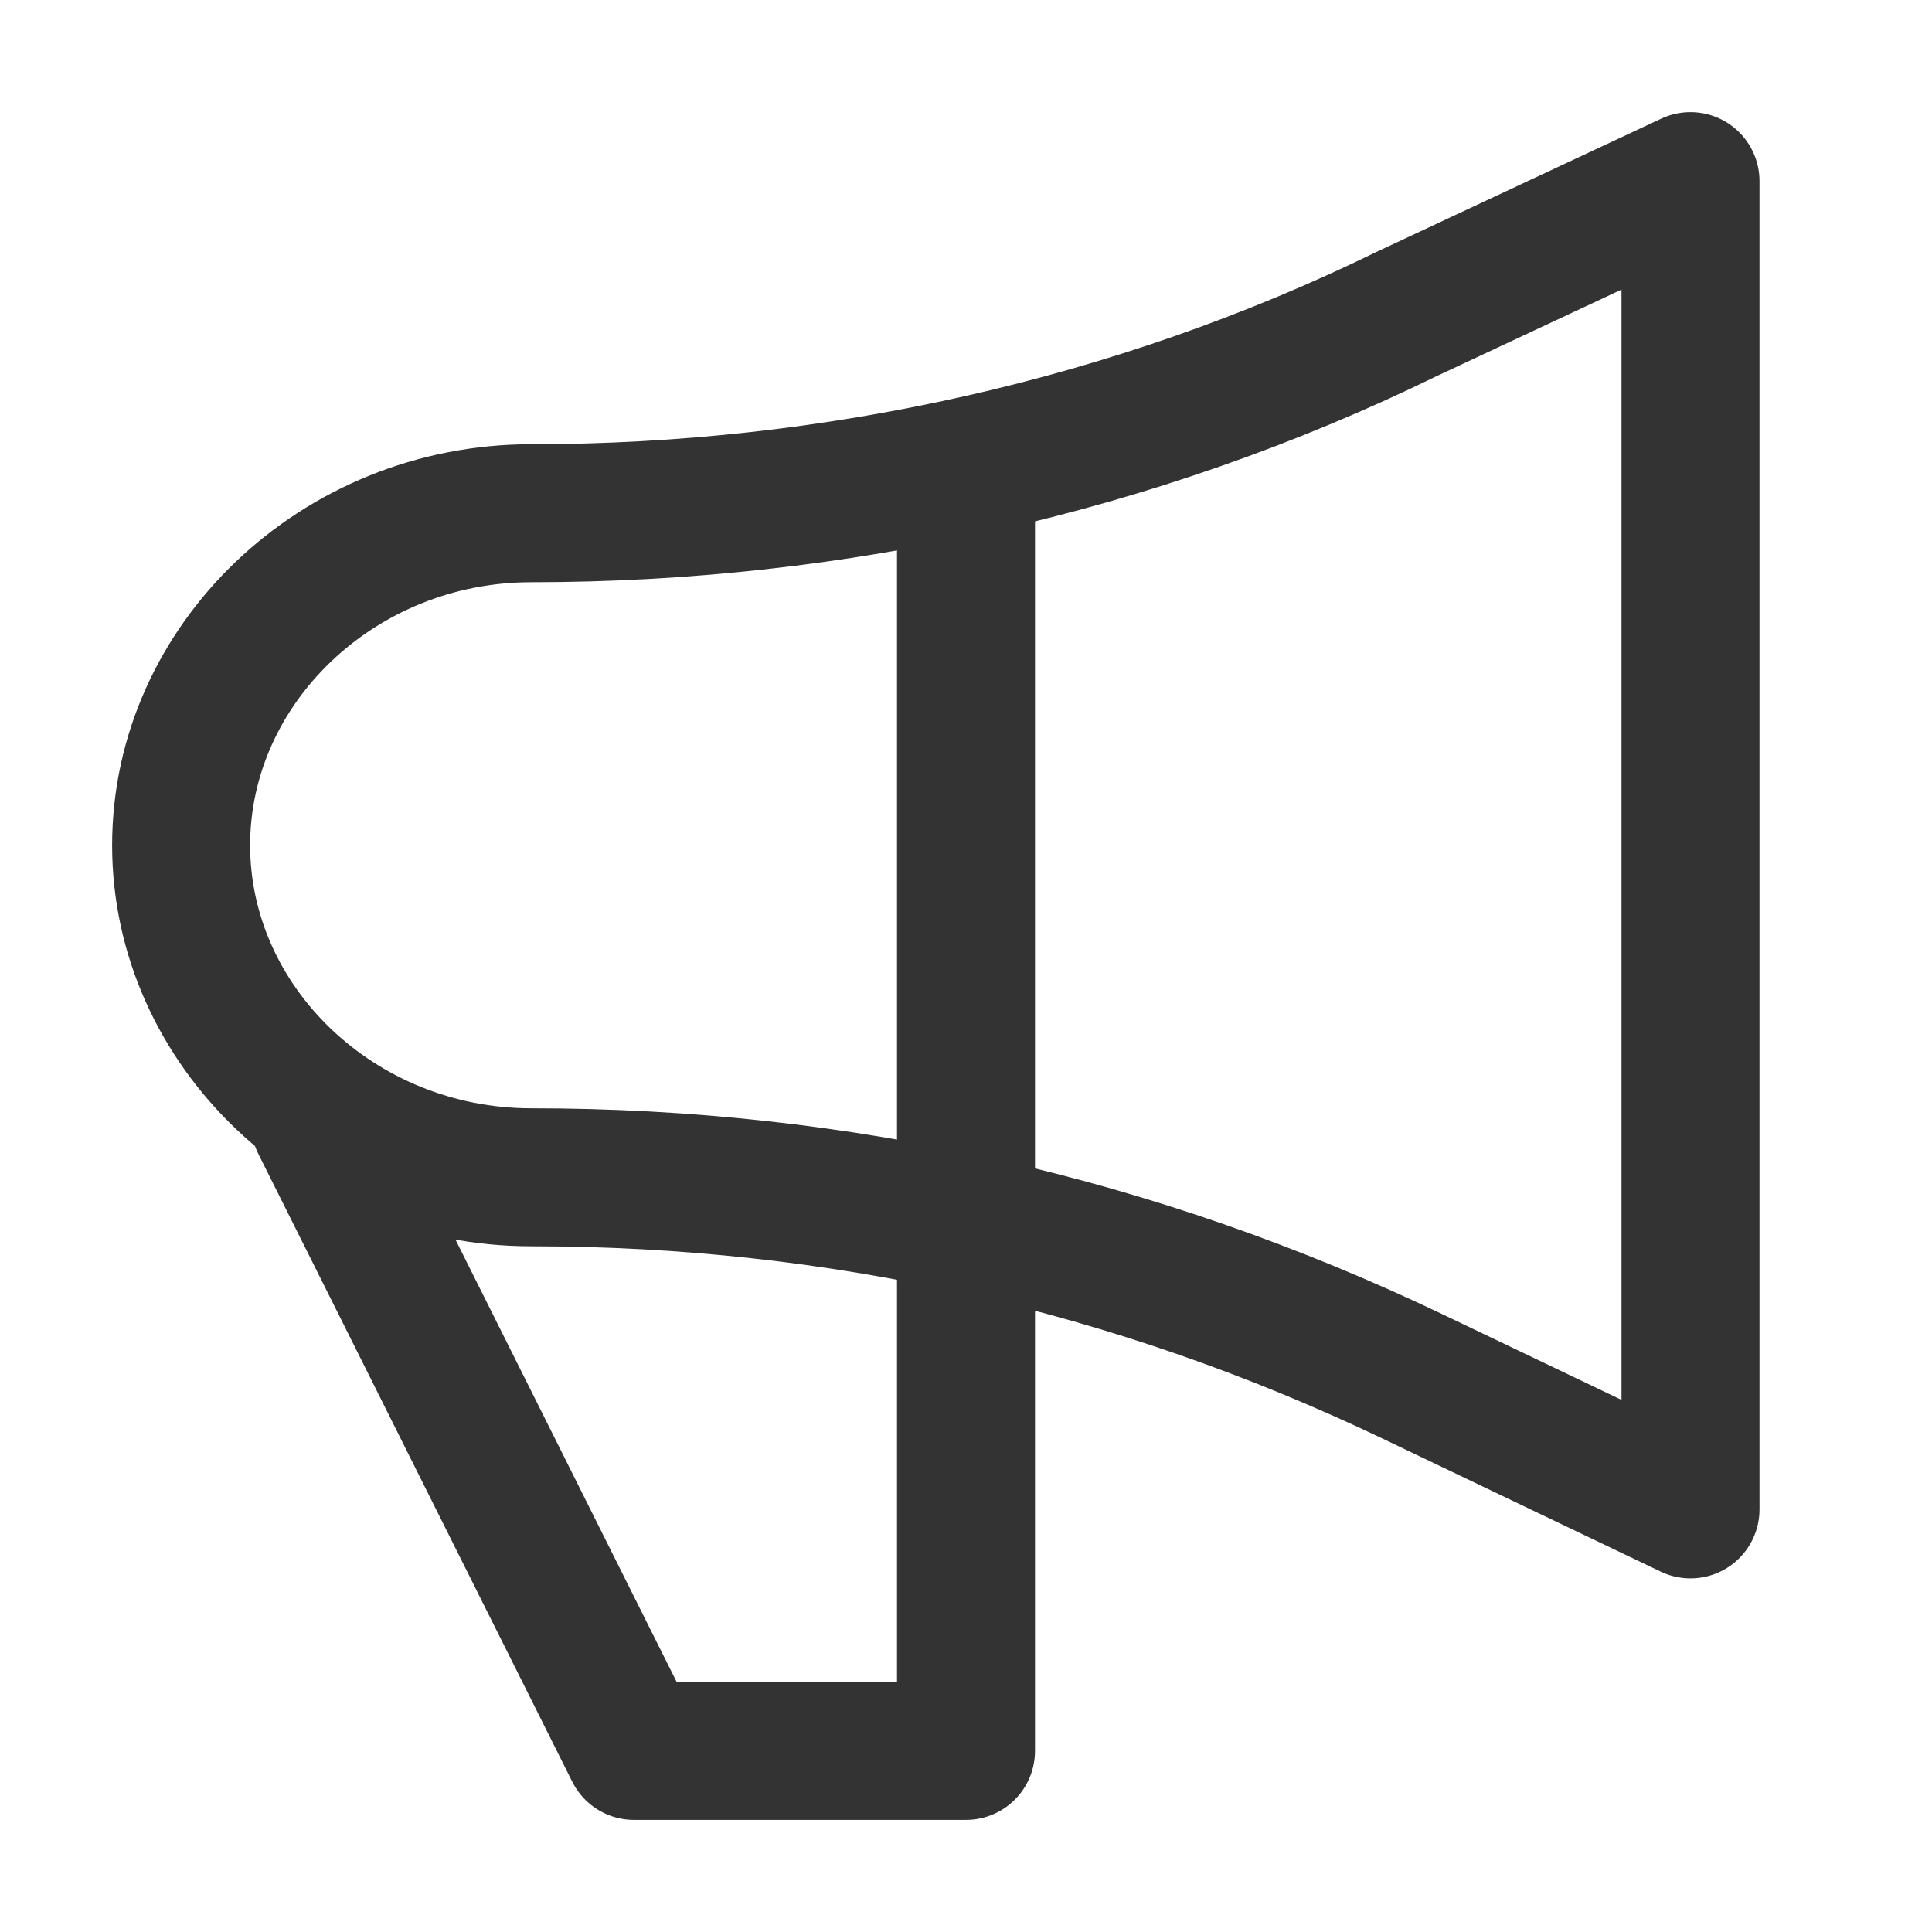
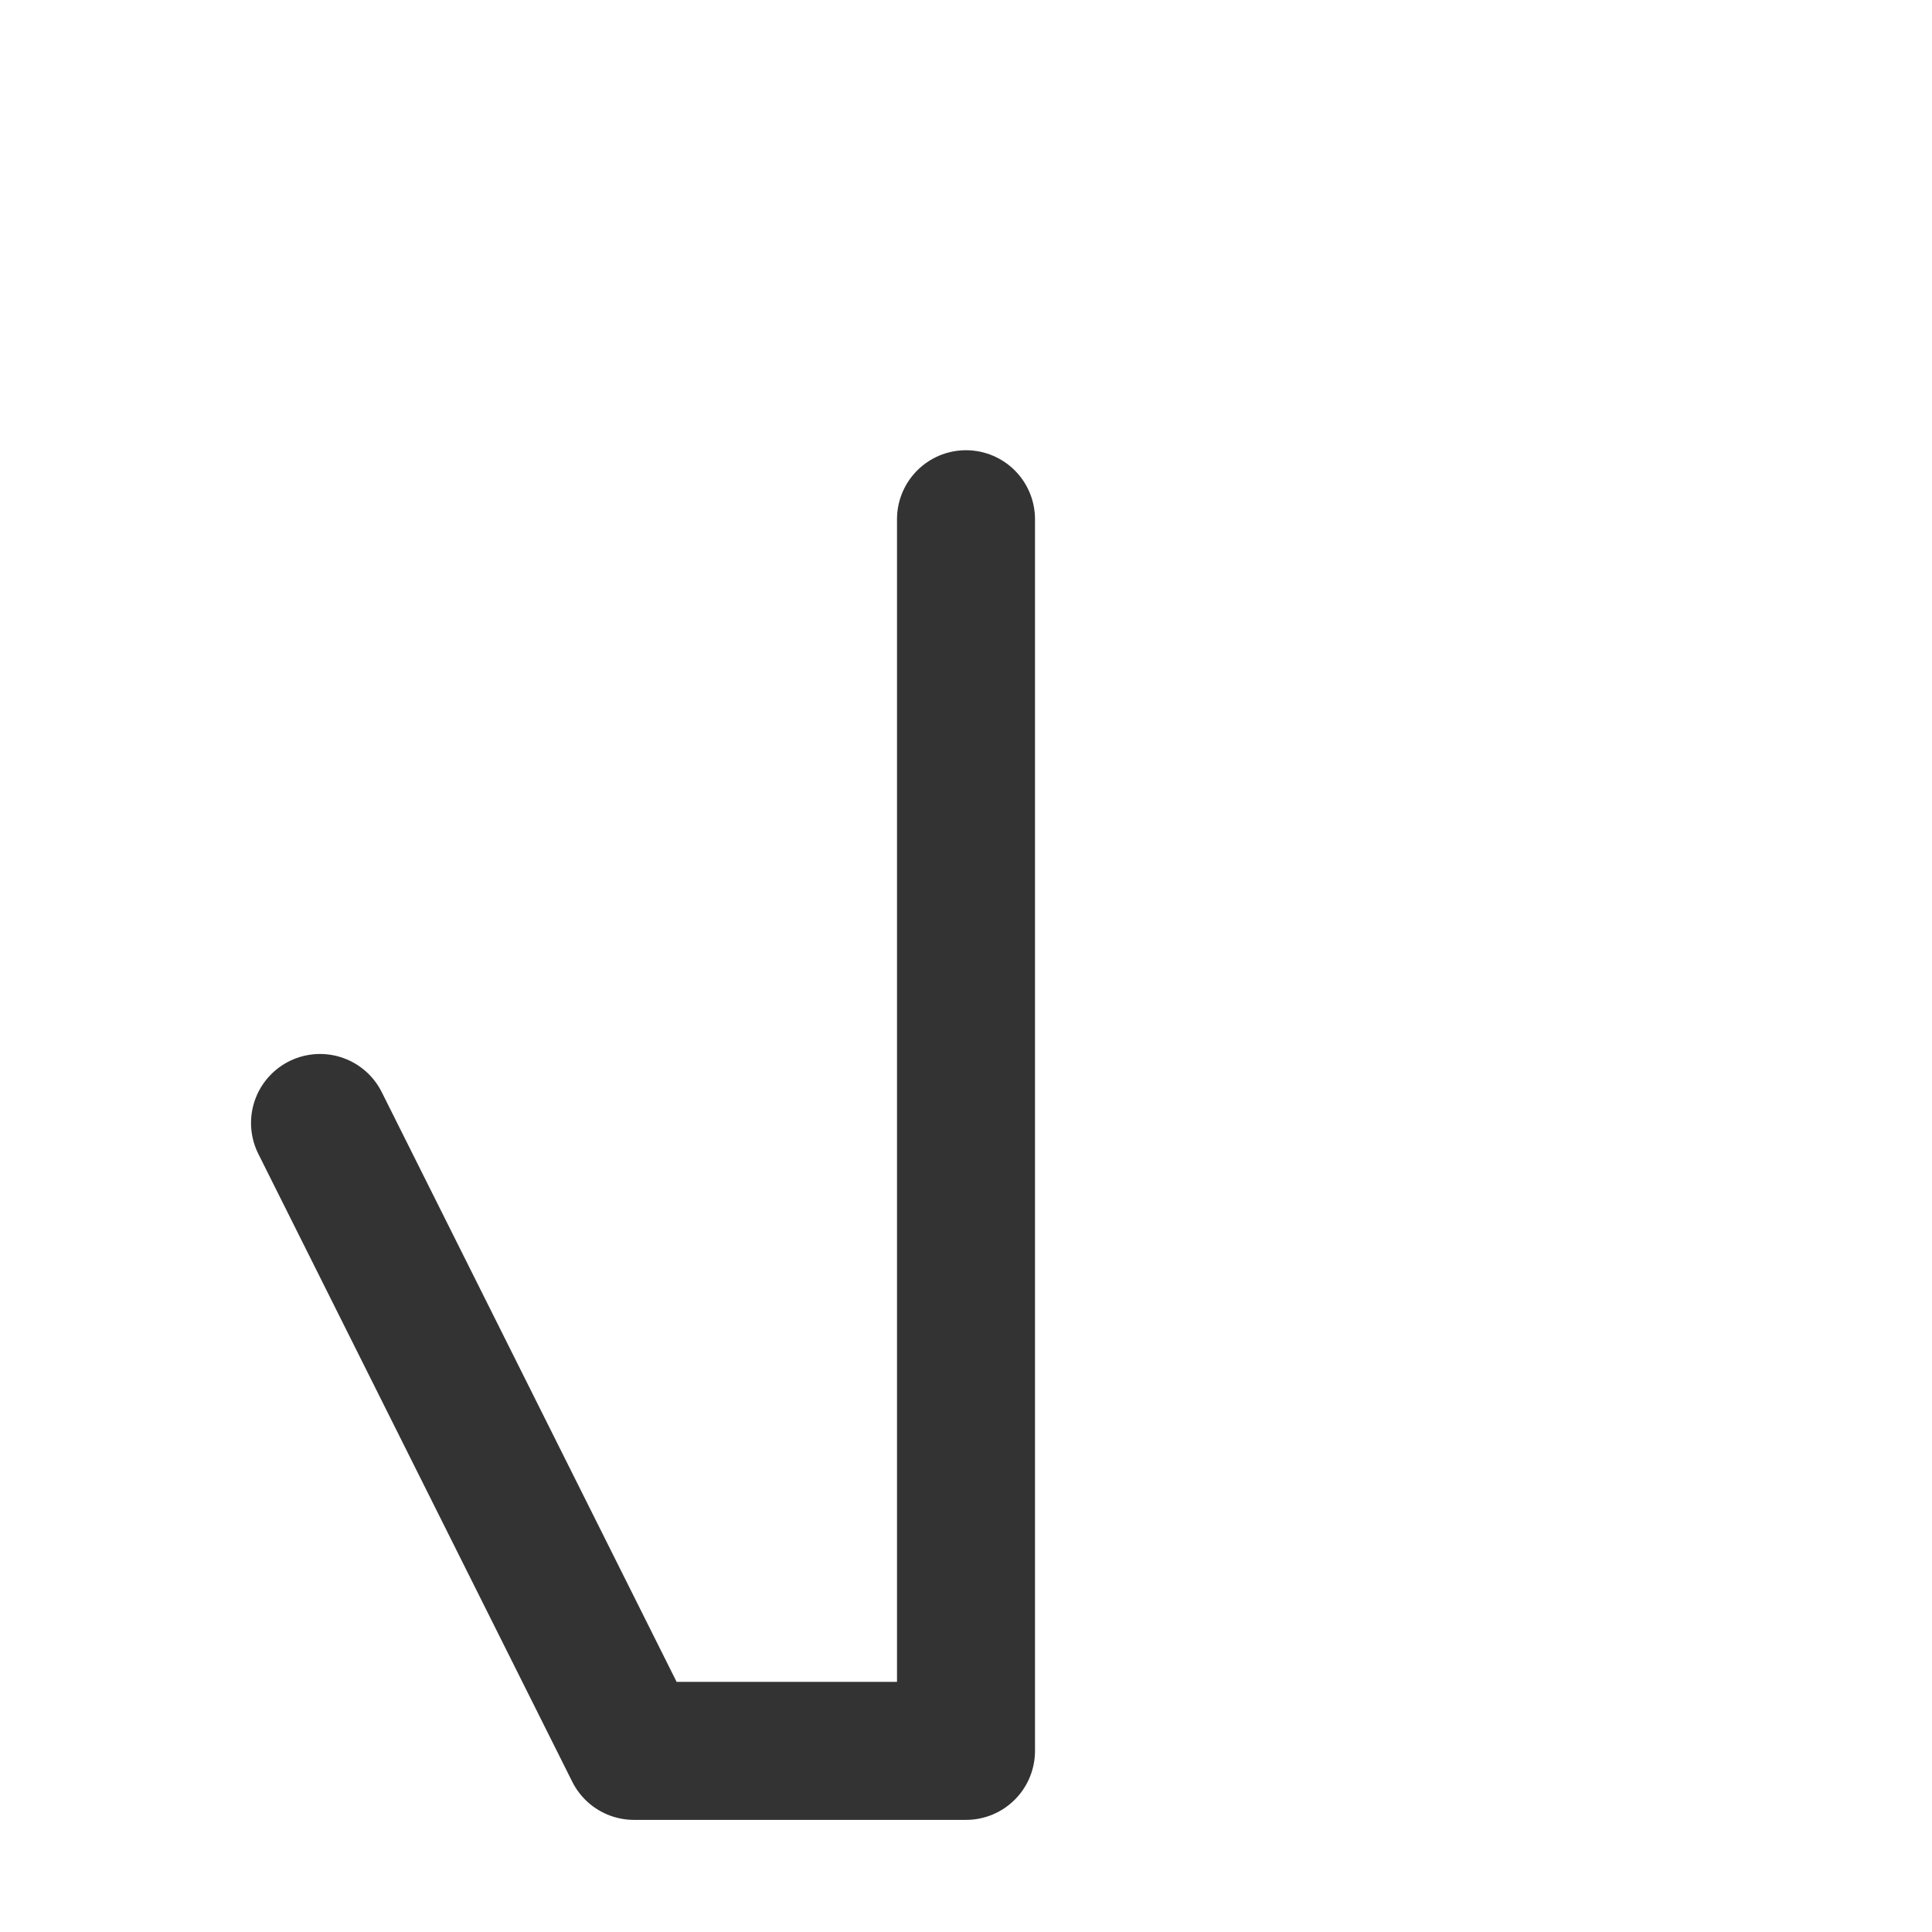
<svg xmlns="http://www.w3.org/2000/svg" width="28" height="28" viewBox="0 0 28 28" fill="none">
-   <path d="M7.7 7.438C4.9 7.438 2.625 9.625 2.625 12.25C2.625 14.875 4.9 17.062 7.7 17.062C12.162 17.062 16.45 18.025 20.475 19.95L24.5 21.875V10.938V2.625L20.387 4.55C16.45 6.475 12.075 7.438 7.7 7.438Z" stroke="#333333" stroke-width="2" stroke-miterlimit="10" stroke-linecap="round" stroke-linejoin="round" />
  <path d="M4.638 16.275L9.188 25.375H14V7.525" stroke="#333333" stroke-width="2" stroke-miterlimit="10" stroke-linecap="round" stroke-linejoin="round" />
</svg>